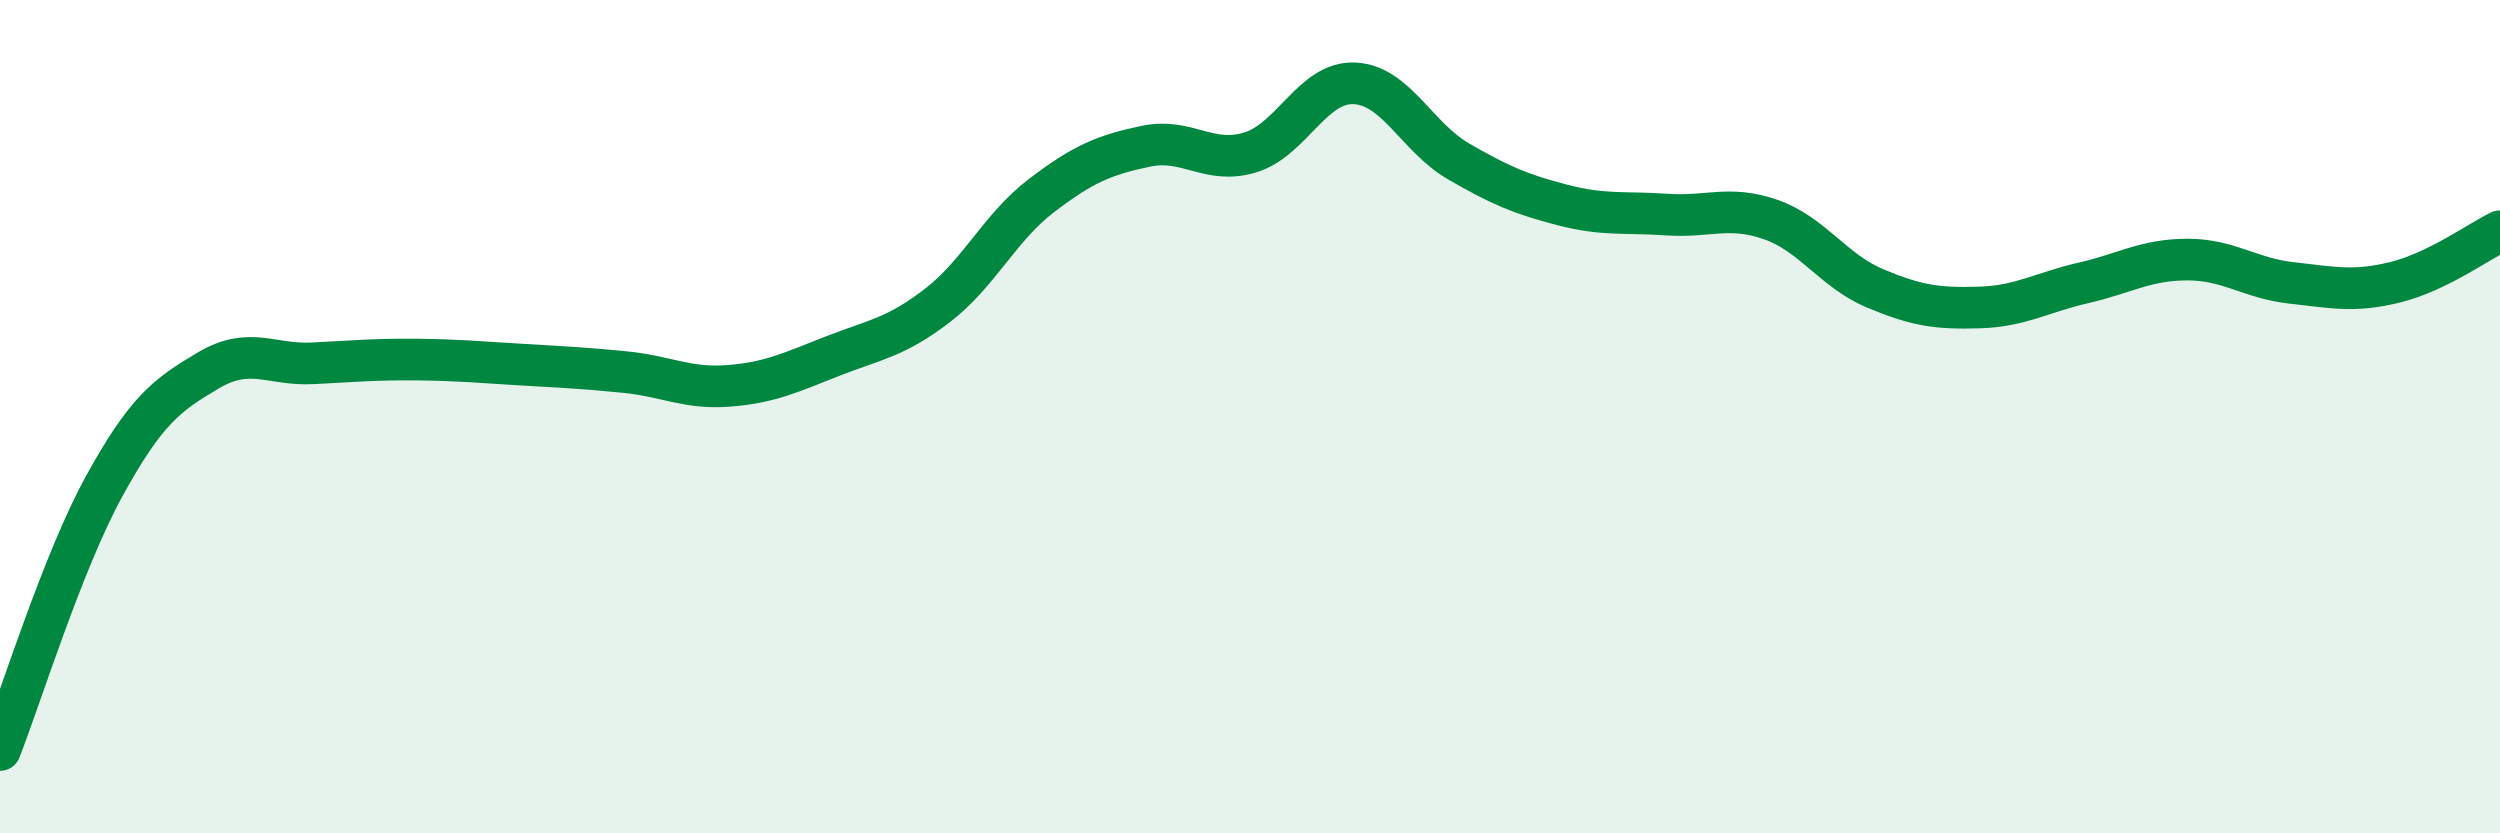
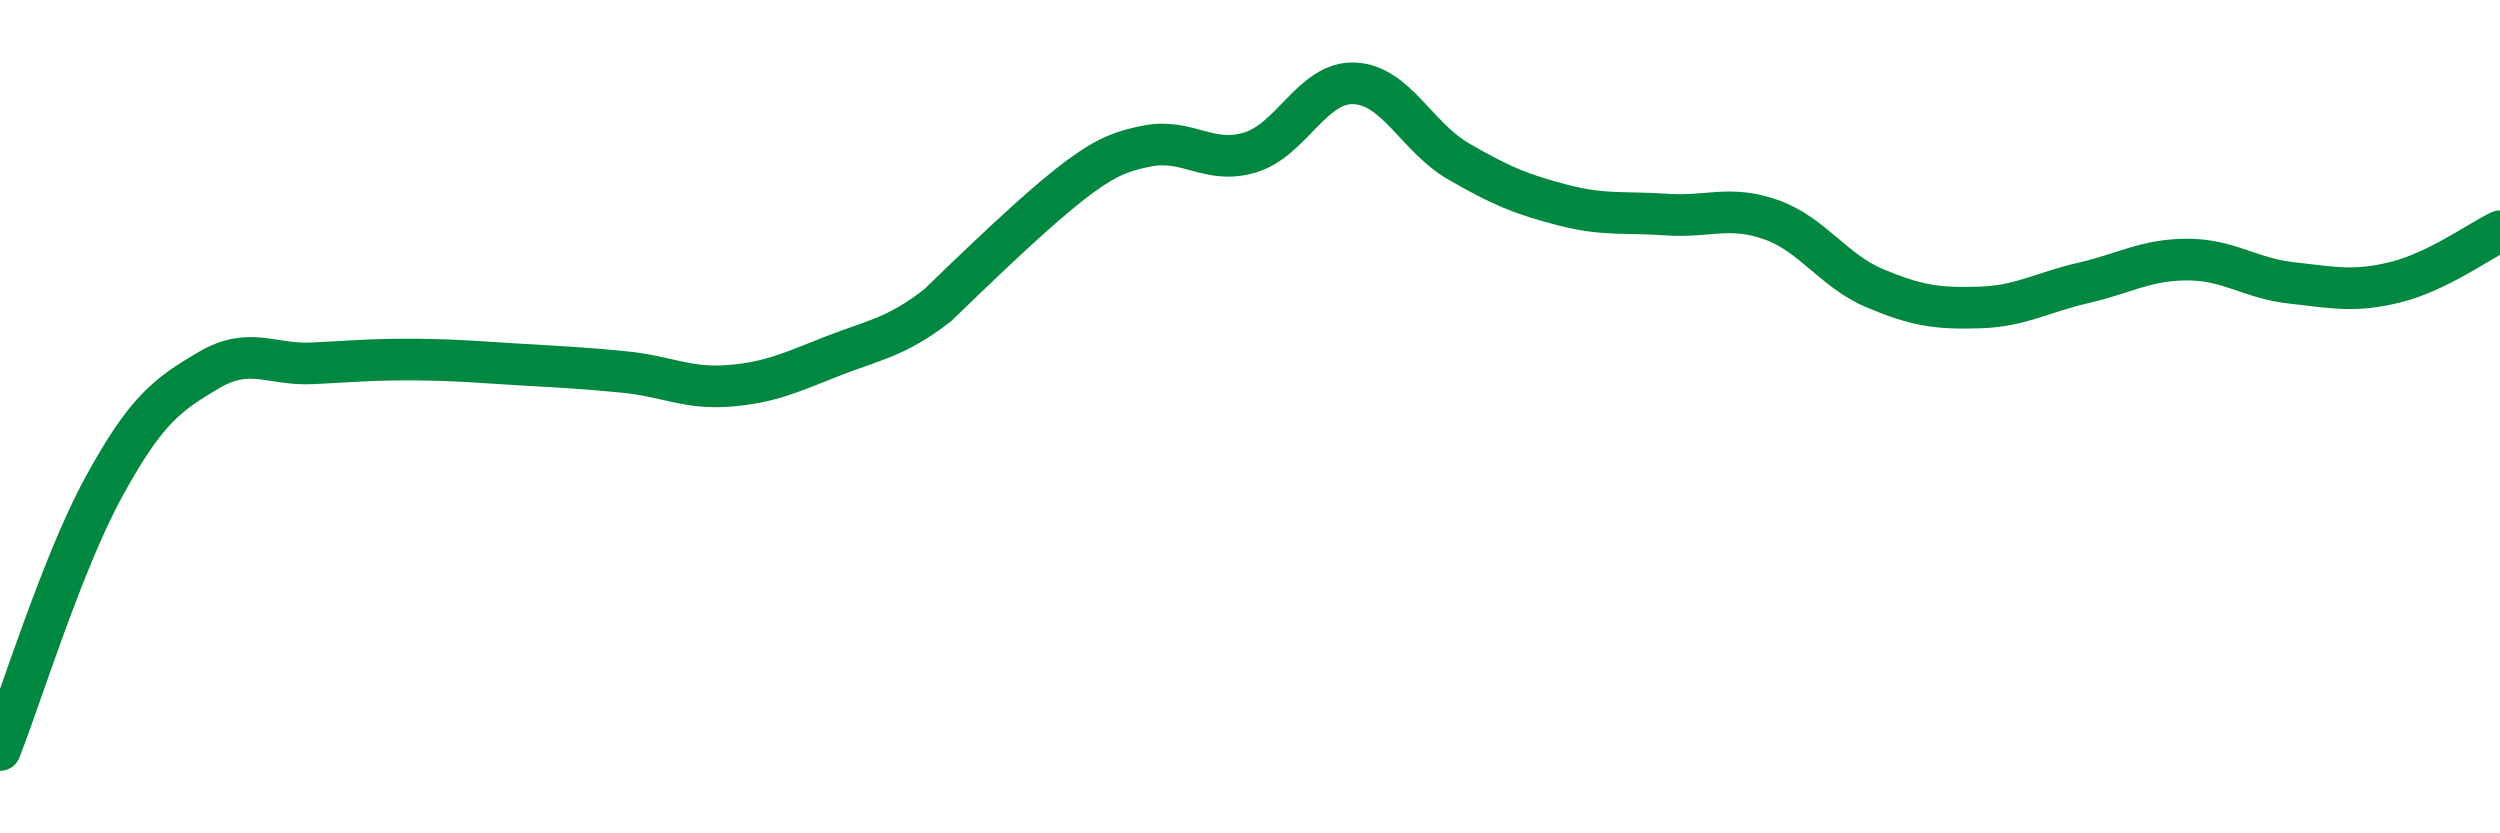
<svg xmlns="http://www.w3.org/2000/svg" width="60" height="20" viewBox="0 0 60 20">
-   <path d="M 0,18 C 0.5,16.73 1.5,13.49 2.5,11.67 C 3.5,9.85 4,9.48 5,8.89 C 6,8.3 6.5,8.77 7.5,8.72 C 8.5,8.67 9,8.62 10,8.63 C 11,8.64 11.5,8.69 12.5,8.75 C 13.5,8.81 14,8.83 15,8.93 C 16,9.03 16.5,9.34 17.5,9.26 C 18.5,9.18 19,8.93 20,8.54 C 21,8.15 21.5,8.1 22.5,7.33 C 23.5,6.56 24,5.45 25,4.69 C 26,3.93 26.5,3.72 27.5,3.51 C 28.5,3.3 29,3.96 30,3.66 C 31,3.36 31.5,1.96 32.5,2 C 33.5,2.04 34,3.29 35,3.87 C 36,4.45 36.5,4.66 37.5,4.92 C 38.5,5.18 39,5.08 40,5.15 C 41,5.22 41.5,4.92 42.5,5.27 C 43.5,5.62 44,6.5 45,6.92 C 46,7.34 46.5,7.41 47.5,7.38 C 48.5,7.35 49,7.02 50,6.79 C 51,6.56 51.5,6.23 52.5,6.23 C 53.5,6.23 54,6.68 55,6.79 C 56,6.9 56.5,7.02 57.5,6.77 C 58.5,6.52 59.5,5.79 60,5.55L60 20L0 20Z" fill="#008740" opacity="0.1" stroke-linecap="round" stroke-linejoin="round" />
-   <path d="M 0,18 C 0.5,16.73 1.5,13.49 2.5,11.67 C 3.5,9.85 4,9.48 5,8.89 C 6,8.3 6.5,8.77 7.5,8.72 C 8.5,8.67 9,8.62 10,8.63 C 11,8.64 11.5,8.69 12.5,8.75 C 13.5,8.81 14,8.83 15,8.93 C 16,9.03 16.5,9.34 17.5,9.26 C 18.5,9.18 19,8.93 20,8.54 C 21,8.15 21.5,8.1 22.5,7.33 C 23.5,6.56 24,5.45 25,4.69 C 26,3.93 26.5,3.72 27.5,3.51 C 28.5,3.3 29,3.96 30,3.66 C 31,3.36 31.5,1.96 32.5,2 C 33.5,2.04 34,3.29 35,3.87 C 36,4.45 36.5,4.66 37.5,4.92 C 38.5,5.18 39,5.08 40,5.15 C 41,5.22 41.5,4.92 42.5,5.27 C 43.5,5.62 44,6.5 45,6.92 C 46,7.34 46.5,7.41 47.5,7.38 C 48.5,7.35 49,7.02 50,6.79 C 51,6.56 51.5,6.23 52.5,6.23 C 53.5,6.23 54,6.68 55,6.79 C 56,6.9 56.5,7.02 57.5,6.77 C 58.5,6.52 59.5,5.79 60,5.55" stroke="#008740" stroke-width="1" fill="none" stroke-linecap="round" stroke-linejoin="round" />
+   <path d="M 0,18 C 0.5,16.73 1.5,13.49 2.5,11.67 C 3.5,9.85 4,9.48 5,8.89 C 6,8.3 6.5,8.77 7.5,8.72 C 8.5,8.67 9,8.62 10,8.63 C 11,8.64 11.5,8.69 12.5,8.75 C 13.5,8.81 14,8.83 15,8.93 C 16,9.03 16.5,9.34 17.5,9.26 C 18.5,9.18 19,8.93 20,8.54 C 21,8.15 21.5,8.1 22.5,7.33 C 26,3.93 26.5,3.72 27.5,3.51 C 28.5,3.3 29,3.96 30,3.66 C 31,3.36 31.5,1.96 32.5,2 C 33.5,2.04 34,3.29 35,3.87 C 36,4.45 36.5,4.66 37.5,4.92 C 38.5,5.18 39,5.08 40,5.15 C 41,5.22 41.5,4.92 42.5,5.27 C 43.5,5.62 44,6.5 45,6.92 C 46,7.34 46.5,7.41 47.5,7.38 C 48.5,7.35 49,7.02 50,6.79 C 51,6.56 51.5,6.23 52.5,6.23 C 53.5,6.23 54,6.68 55,6.79 C 56,6.9 56.5,7.02 57.5,6.77 C 58.5,6.52 59.5,5.79 60,5.55" stroke="#008740" stroke-width="1" fill="none" stroke-linecap="round" stroke-linejoin="round" />
</svg>